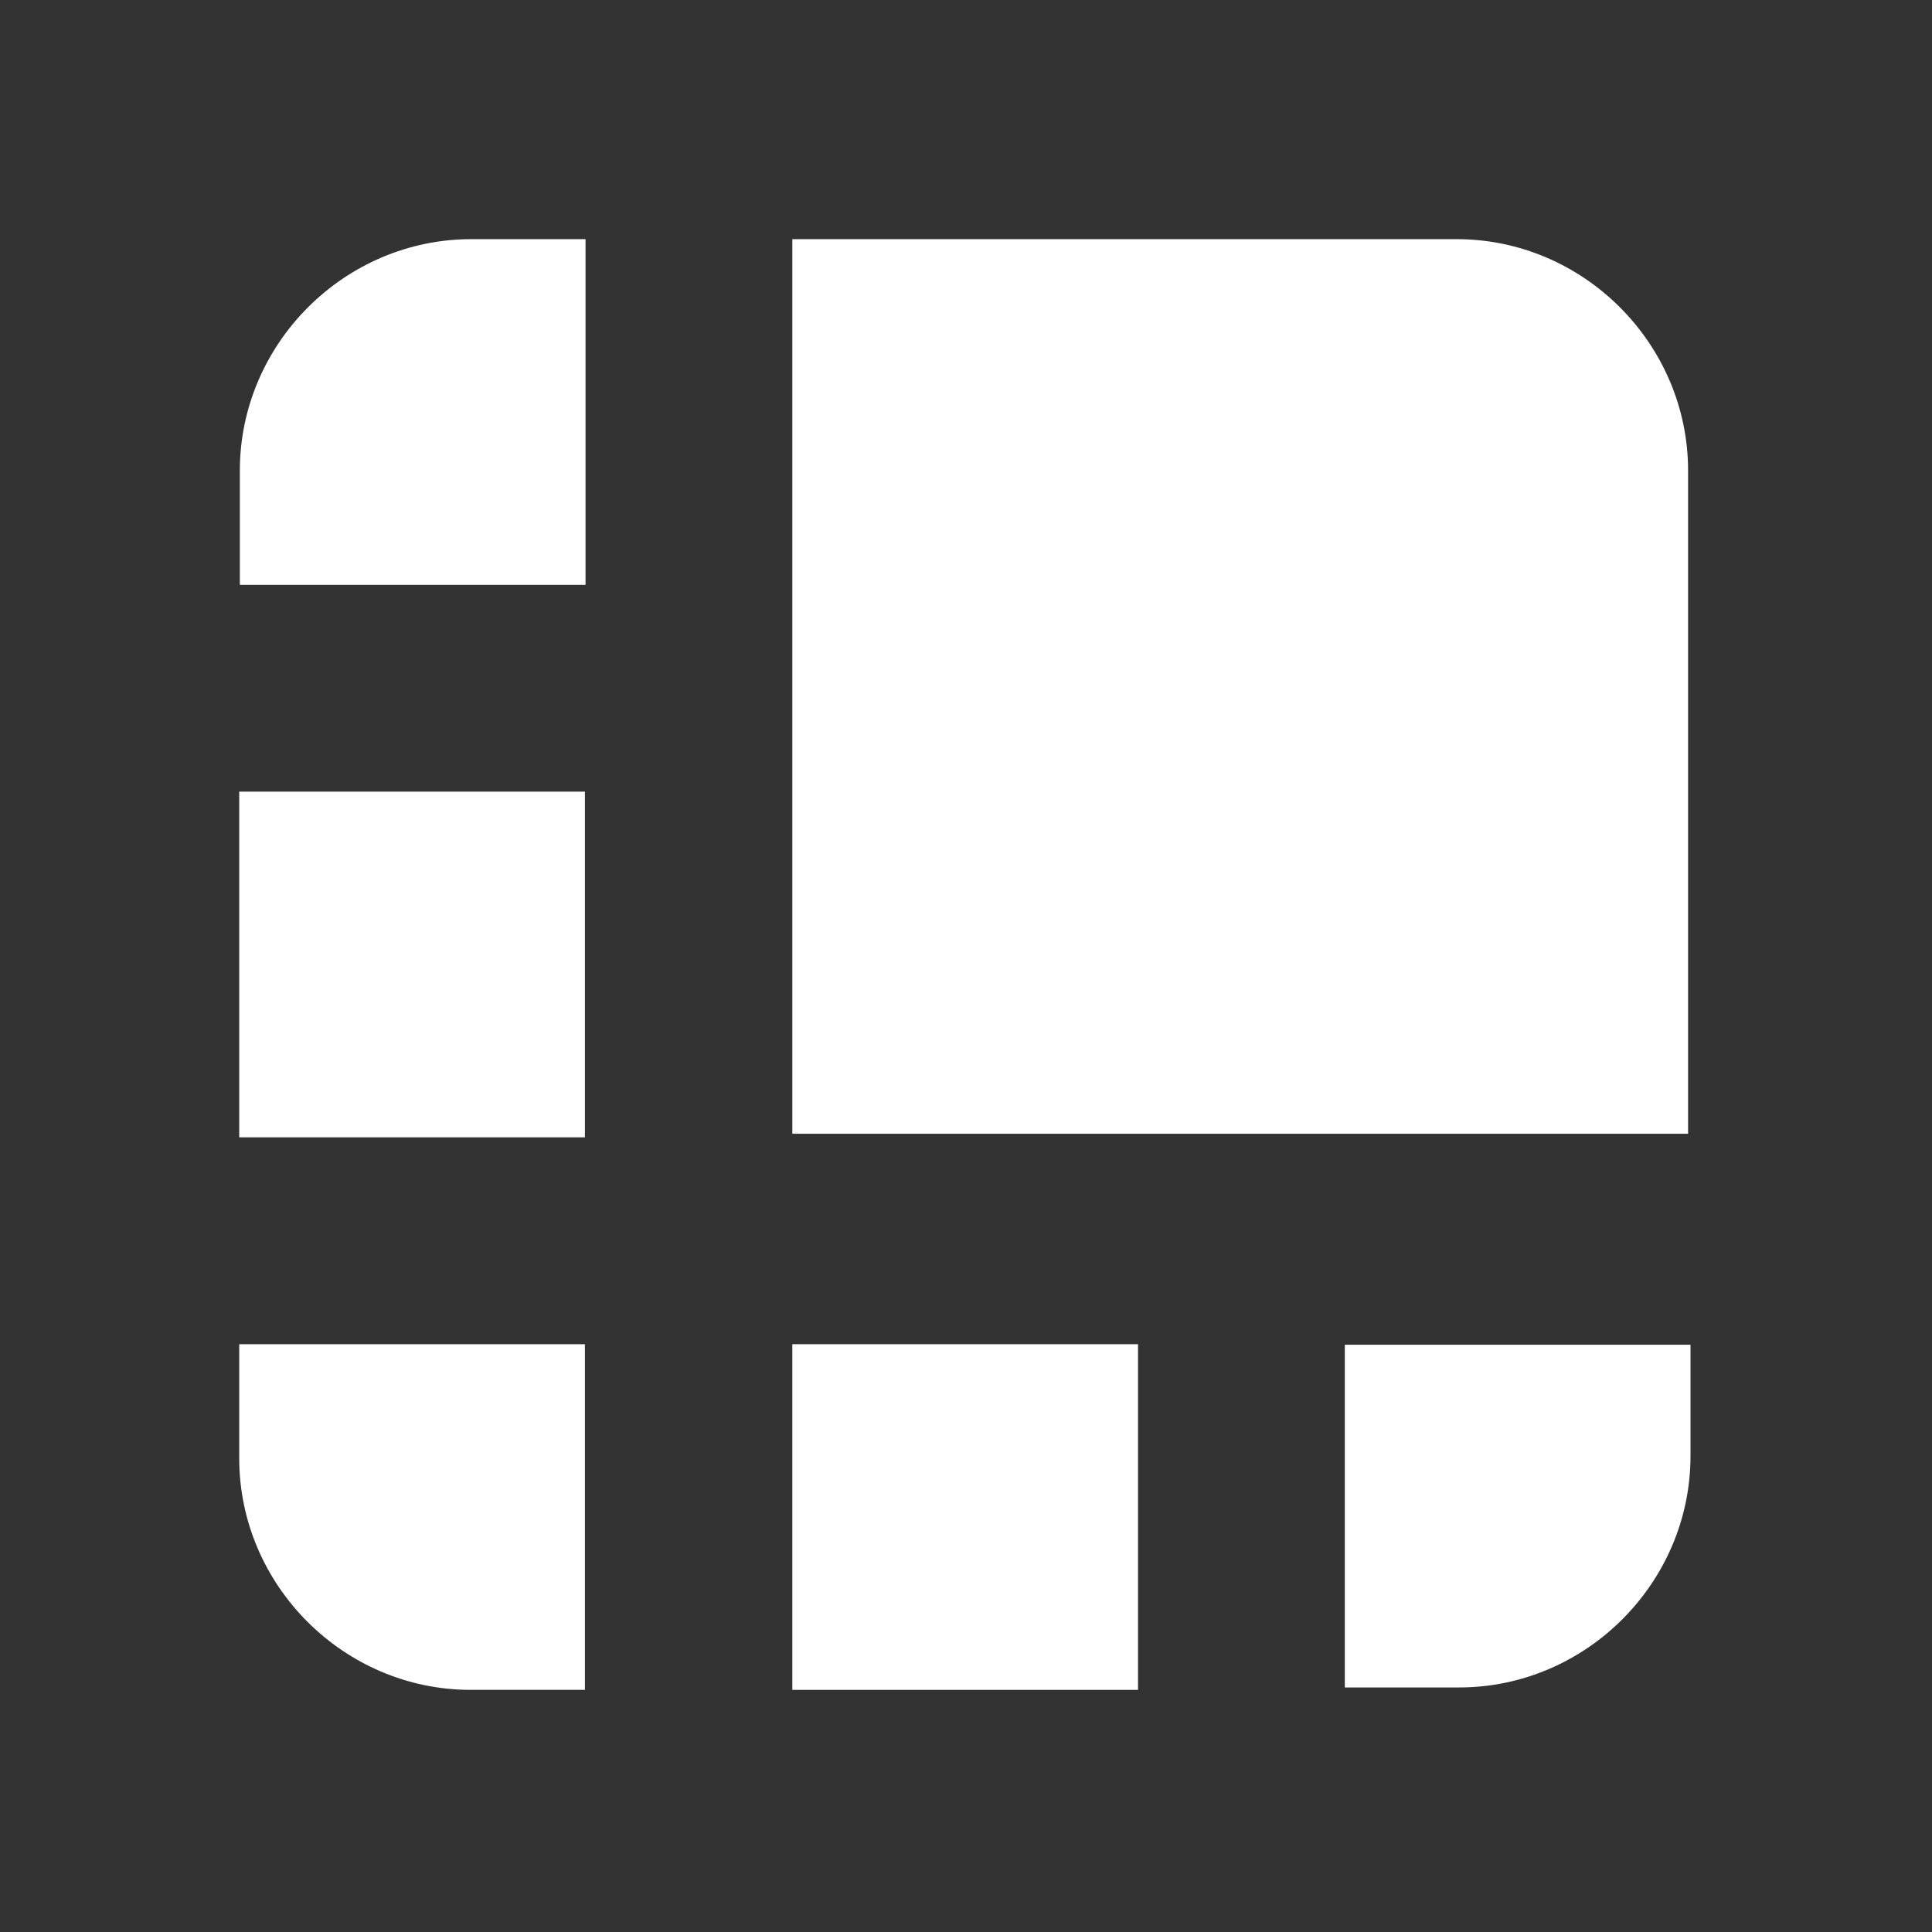
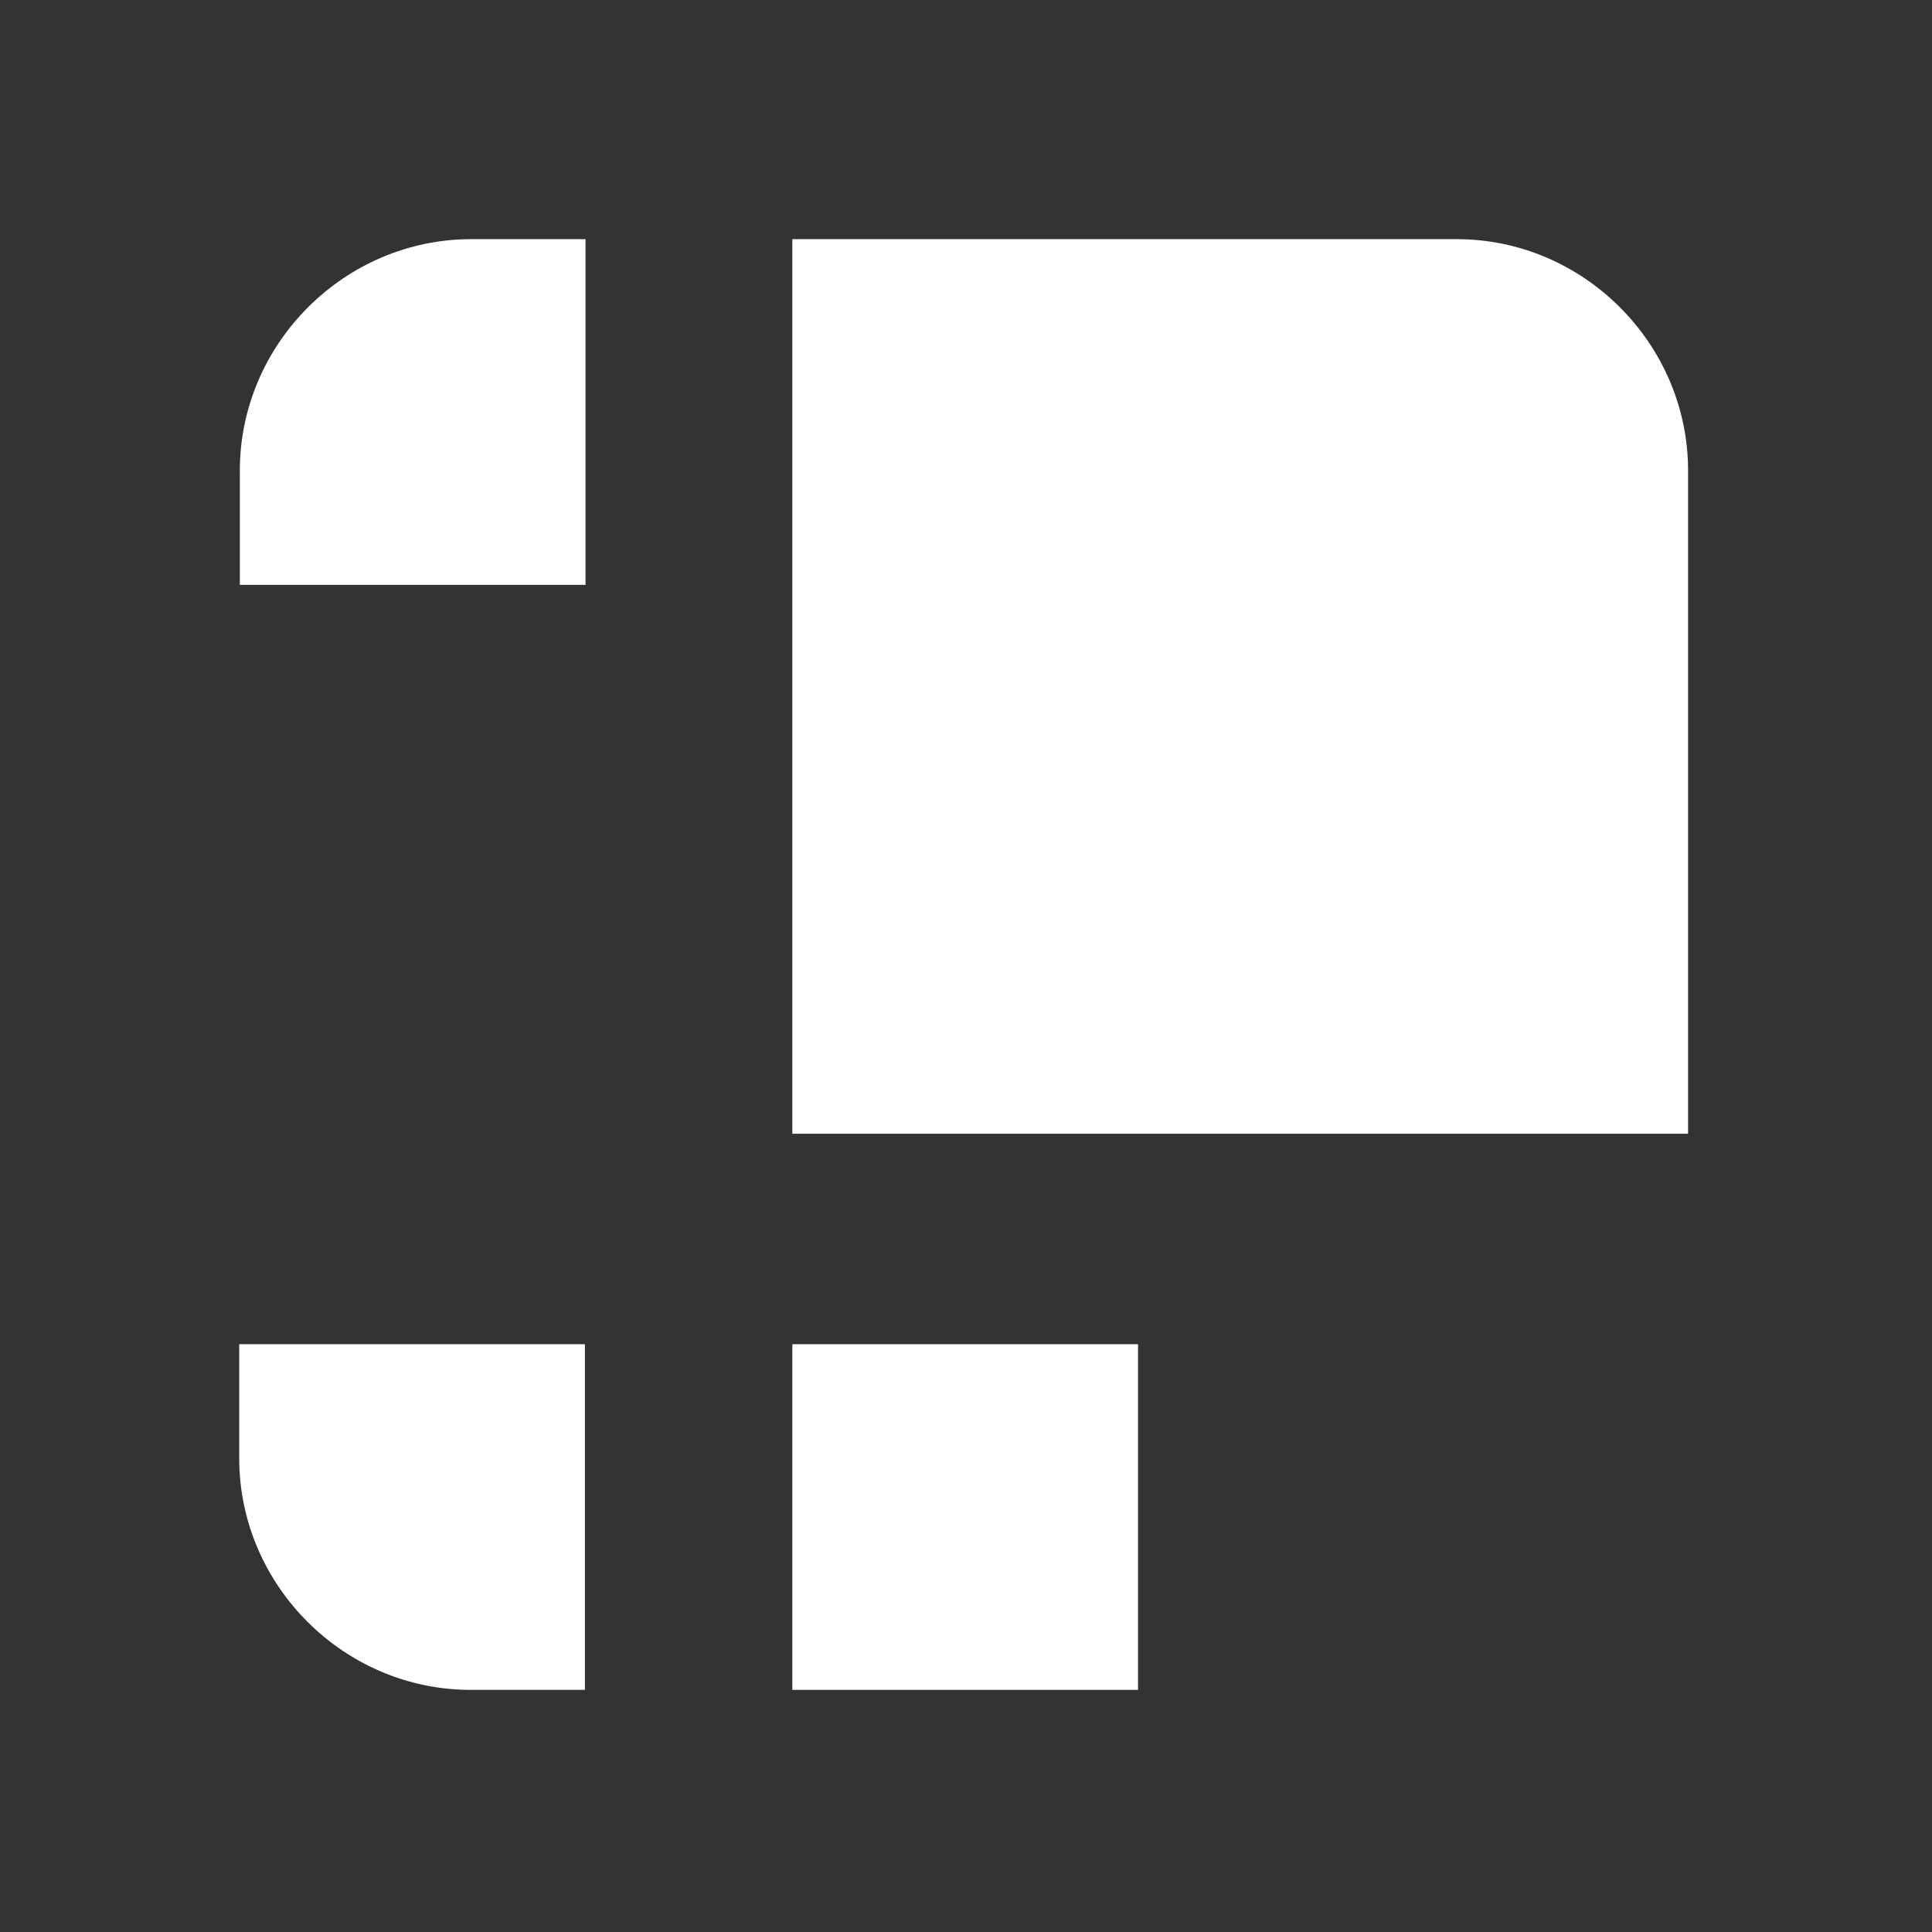
<svg xmlns="http://www.w3.org/2000/svg" width="28" height="28" viewBox="0 0 28 28" fill="none">
  <rect x="0" y="0" width="28" height="28" fill="#333333" stroke="none" />
  <path d="M21.093 3.466H11.483V16.431H24.465V6.821C24.465 4.982 22.949 3.466 21.111 3.466C21.102 3.466 21.093 3.466 21.093 3.466Z" fill="white" />
  <path d="M8.486 3.466H6.83C4.992 3.466 3.476 4.982 3.476 6.821V8.476H8.486V3.466Z" fill="white" />
-   <path d="M3.467 11.473H8.477V16.483H3.467V11.473Z" fill="white" />
-   <path d="M19.49 24.456H21.145C22.984 24.456 24.5 22.94 24.5 21.101V21.093V19.489H19.49V24.456Z" fill="white" />
  <path d="M11.483 19.481H16.493V24.491H11.483V19.481Z" fill="white" />
  <path d="M3.467 19.481V21.136C3.467 22.974 4.983 24.491 6.821 24.491H8.477V19.481H3.467Z" fill="white" />
</svg>